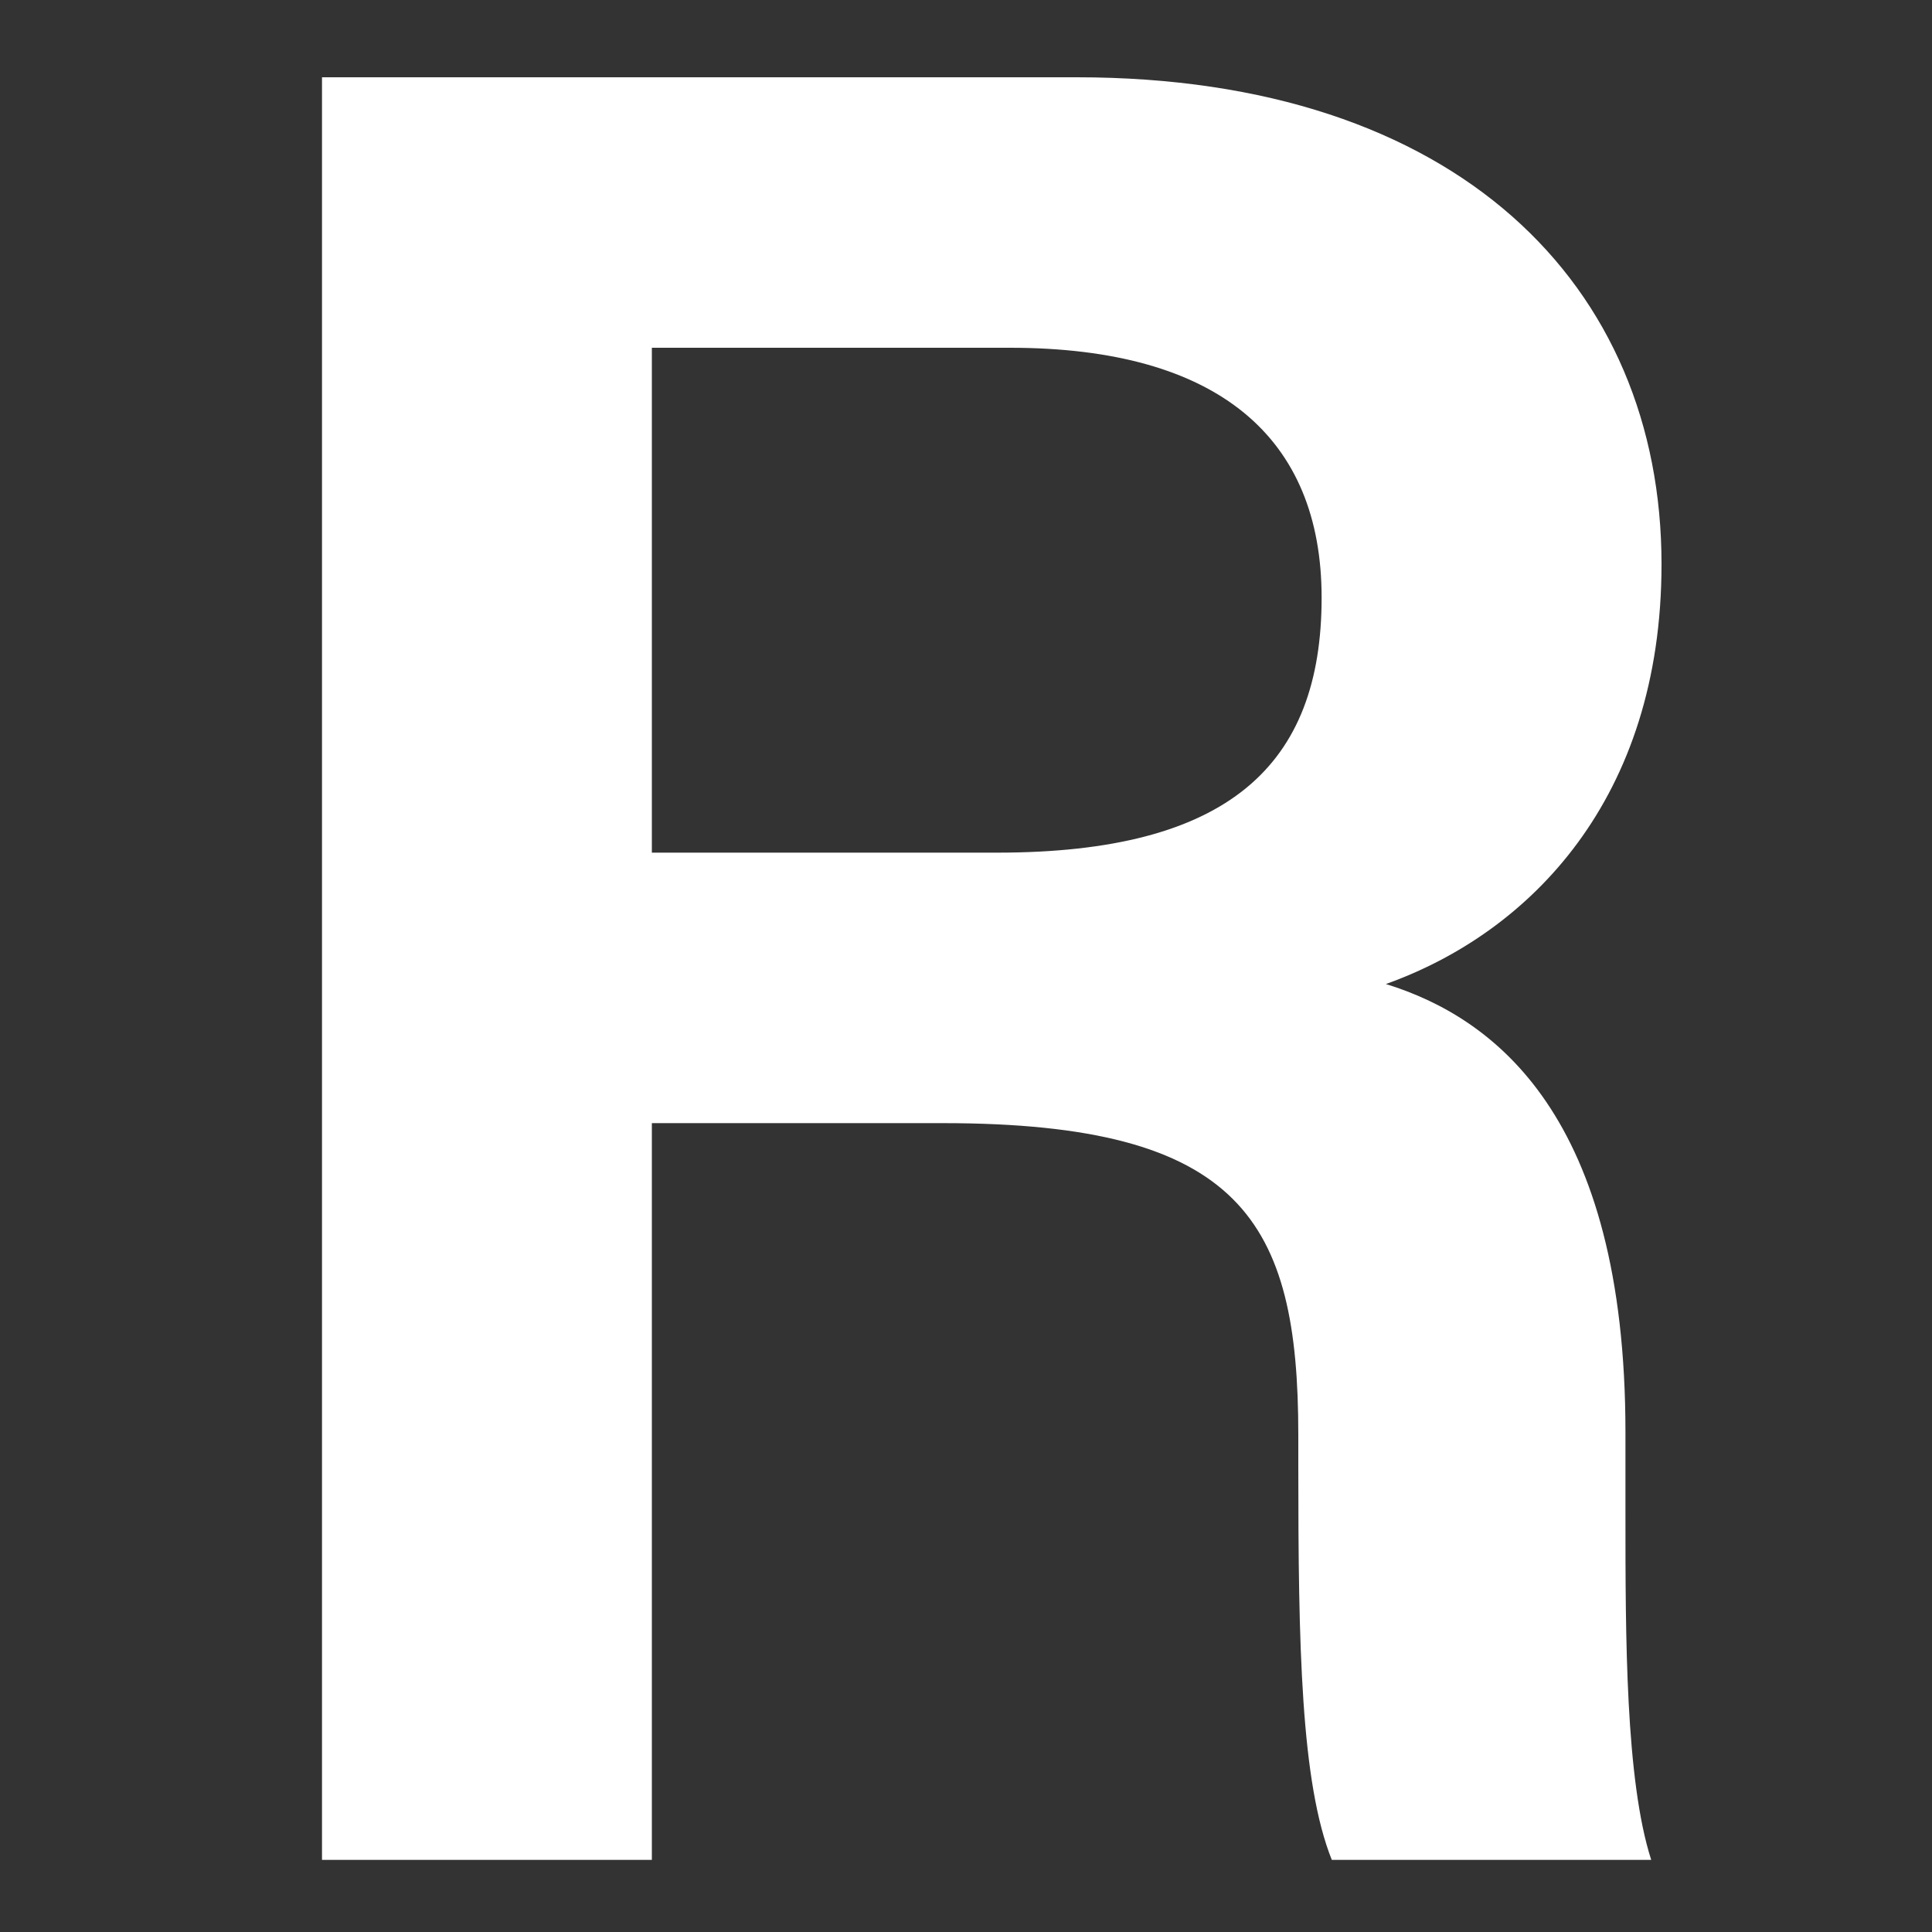
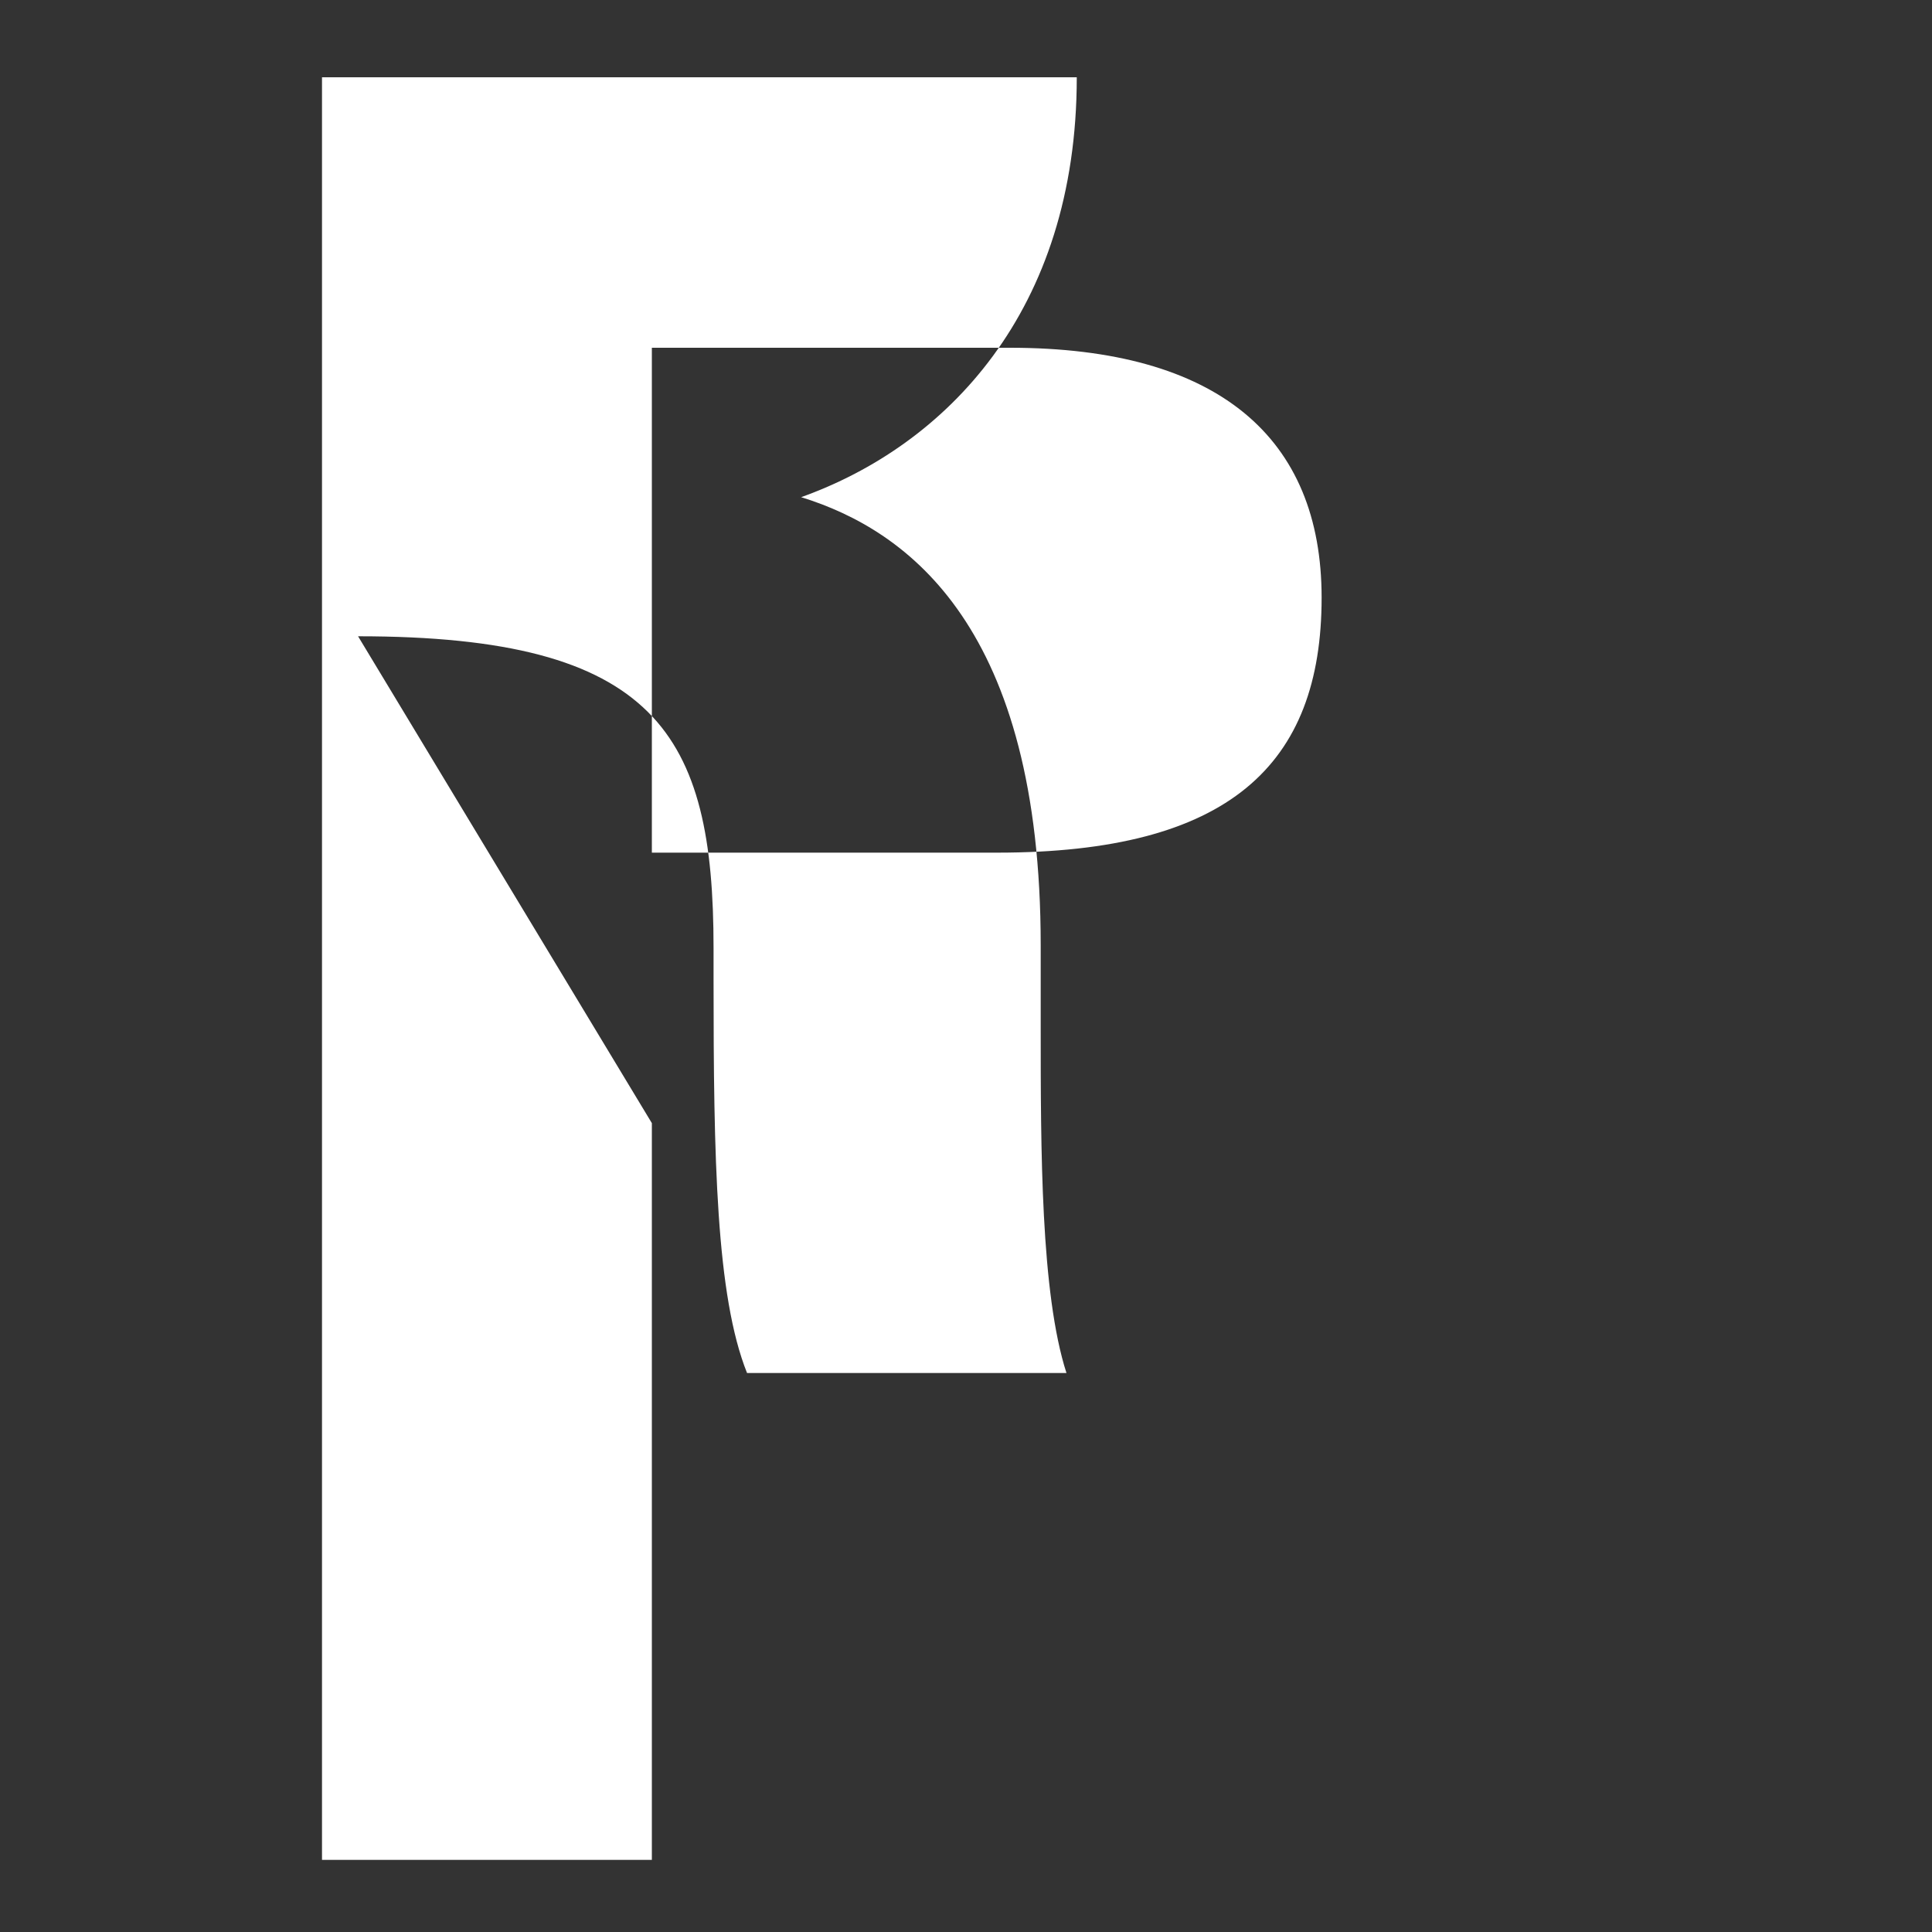
<svg xmlns="http://www.w3.org/2000/svg" id="bb91f6a9-b7ff-4b12-9ed0-ab2dccb3e7f0" data-name="Layer 1" viewBox="0 0 150 150">
  <rect x="0" y="0" width="150" height="150" fill="#333333" stroke="none" />
  <title>R</title>
-   <path d="M50.61,87.2v57.2H25V6h58.6C113.21,6,129,22.2,129,43.8c0,18.2-10.2,28.6-21.4,32.6,8.4,2.6,18.6,10.2,18.6,34.8v6.4c0,9.4,0,20.6,2,26.8h-24.8c-2.4-6-2.6-16.6-2.6-30.6v-2.4c0-16.6-4.4-24.2-27.6-24.2Zm0-21h26.8c18,0,25.2-6.8,25.2-19.8,0-12.4-8-19.4-24.2-19.4H50.61Z" fill="#fff" />
+   <path d="M50.61,87.2v57.2H25V6h58.6c0,18.2-10.2,28.6-21.4,32.6,8.4,2.6,18.6,10.2,18.6,34.8v6.4c0,9.4,0,20.6,2,26.8h-24.8c-2.4-6-2.6-16.6-2.6-30.6v-2.4c0-16.6-4.4-24.2-27.6-24.2Zm0-21h26.8c18,0,25.2-6.8,25.2-19.8,0-12.4-8-19.4-24.2-19.4H50.61Z" fill="#fff" />
</svg>